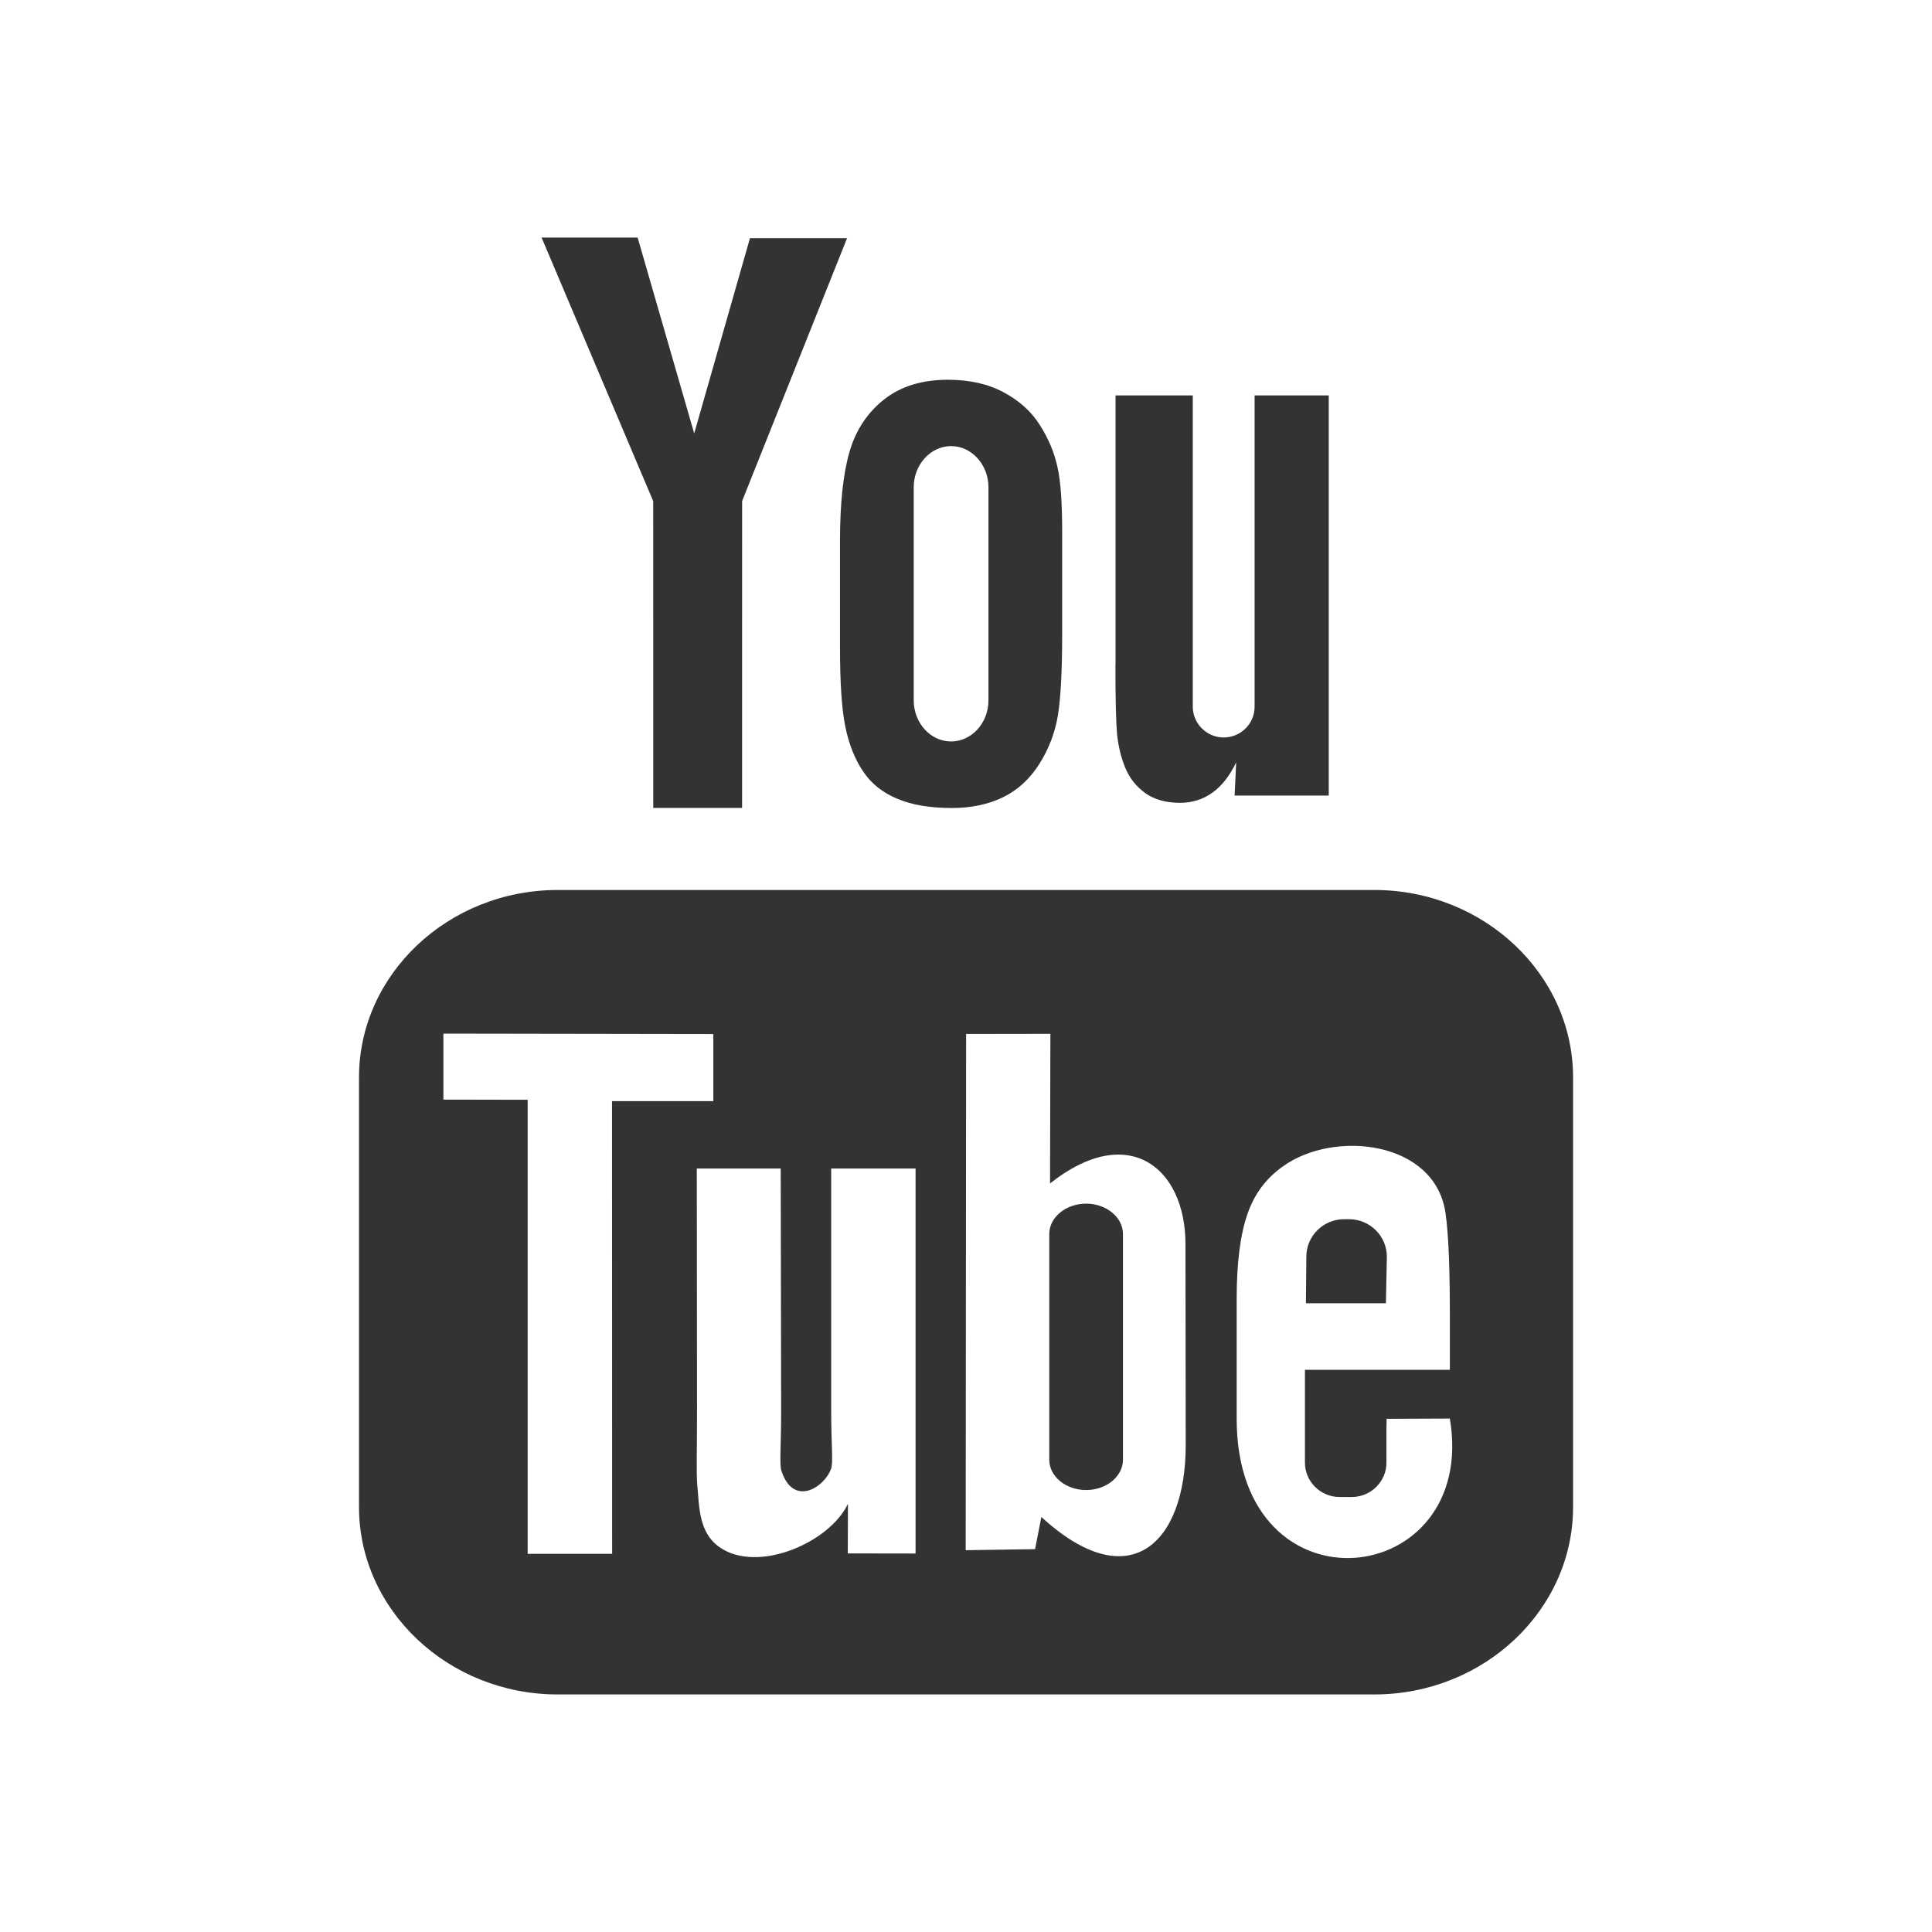
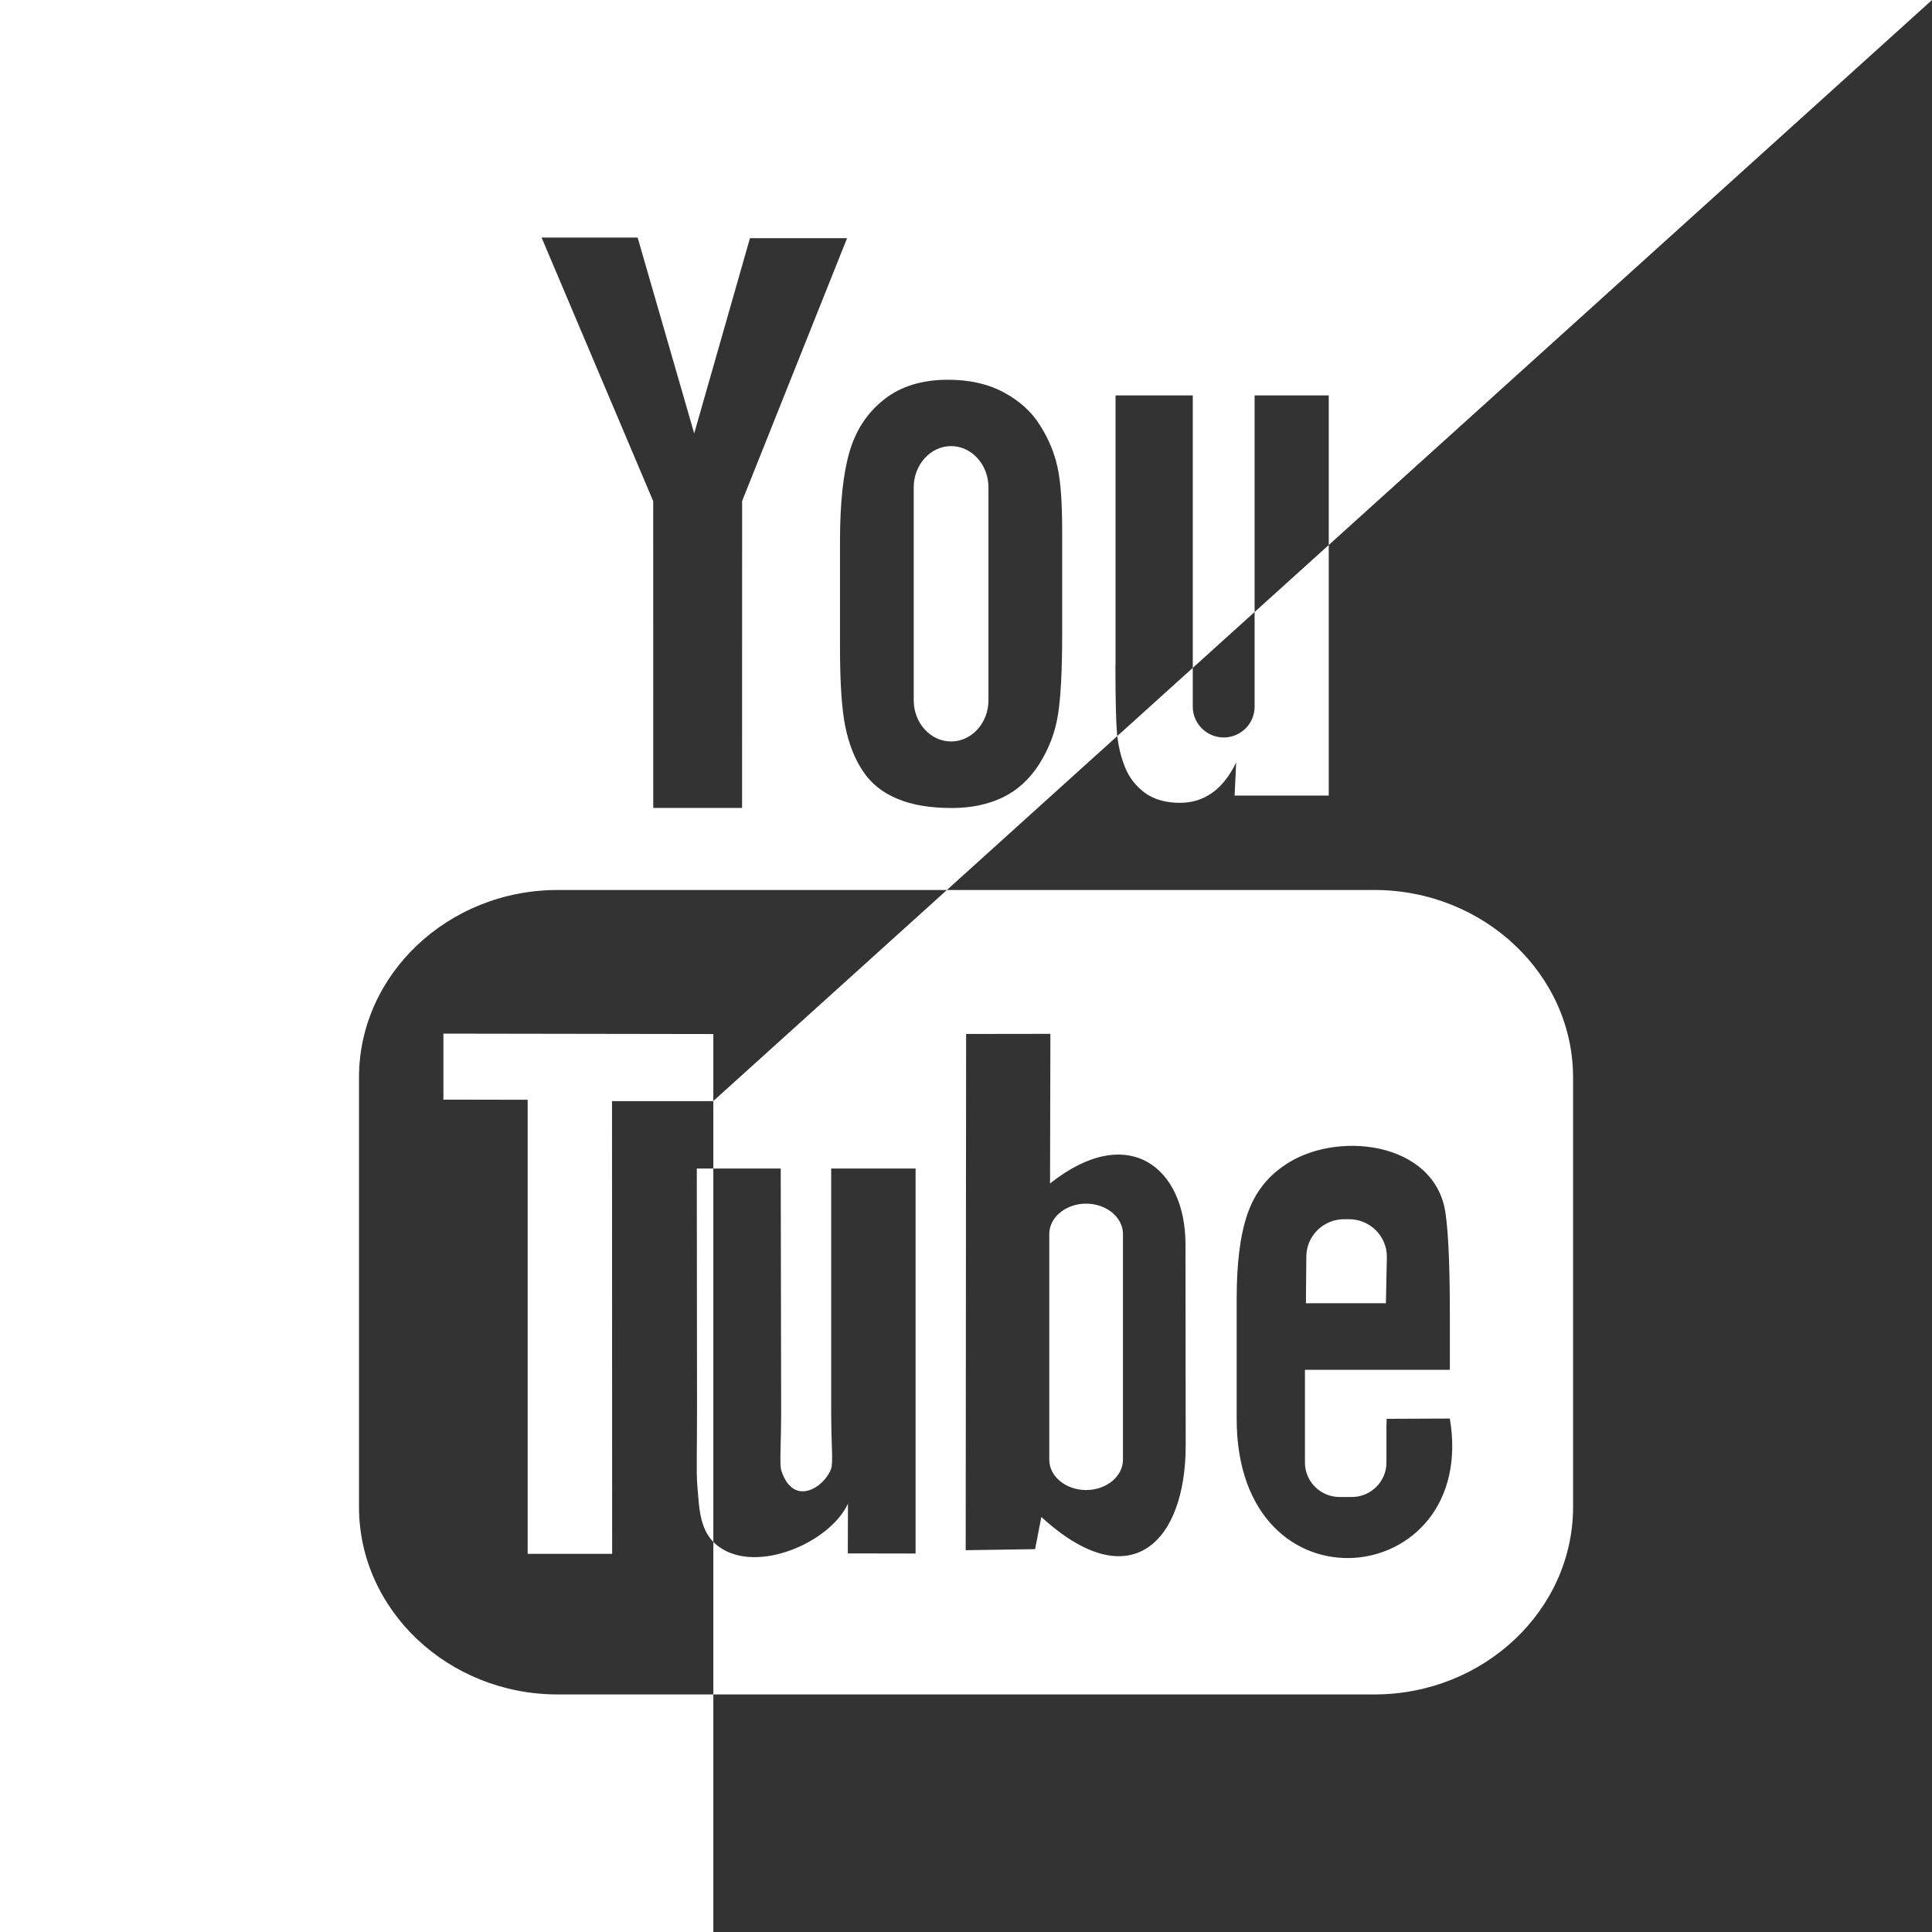
<svg xmlns="http://www.w3.org/2000/svg" width="50" height="50" viewBox="0 0 50 50" fill="none">
  <rect x="0" y="0" width="50" height="50" fill="#333333" stroke="none" />
-   <path d="M21.511 30.241H23.695V40.205L21.941 40.202L21.945 38.916C21.475 39.925 19.591 40.741 18.608 40.031C18.081 39.655 18.098 38.991 18.045 38.423C18.017 38.102 18.041 37.395 18.039 36.439L18.033 30.241H20.205L20.216 36.538C20.216 37.397 20.169 37.897 20.222 38.062C20.531 39.011 21.331 38.498 21.508 38.014C21.567 37.852 21.511 37.4 21.511 36.497V30.241ZM30.68 32.194L30.686 37.403C30.686 39.927 29.245 41.364 26.95 39.259L26.788 40.092L24.992 40.119L25.003 26.759L27.184 26.756L27.175 30.628C29.194 29.025 30.678 30.212 30.68 32.194ZM29.062 31.934C29.062 31.506 28.634 31.15 28.108 31.15C27.583 31.15 27.155 31.506 27.155 31.934V37.778C27.155 38.209 27.583 38.562 28.108 38.562C28.634 38.562 29.062 38.209 29.062 37.778V31.934ZM24.614 19.189C25.147 19.189 25.581 18.711 25.581 18.125V12.611C25.581 12.025 25.147 11.545 24.614 11.545C24.083 11.545 23.647 12.025 23.647 12.611V18.125C23.647 18.712 24.083 19.189 24.614 19.189ZM18.461 28.494V26.761L11.475 26.75V28.458L13.656 28.462V40.214H15.842L15.839 28.498H18.461V28.494ZM50 0V50H0V0H50ZM28.867 17.217C28.867 18.103 28.883 18.698 28.909 19C28.941 19.298 29.006 19.586 29.12 19.866C29.231 20.139 29.408 20.358 29.645 20.53C29.88 20.694 30.18 20.777 30.539 20.777C30.853 20.777 31.133 20.689 31.377 20.514C31.619 20.341 31.823 20.081 31.992 19.731L31.952 20.589H34.388V10.233H32.469V18.292C32.469 18.728 32.111 19.086 31.669 19.086C31.233 19.086 30.869 18.728 30.869 18.292V10.233H28.87V17.219L28.867 17.217ZM21.988 11.684C21.823 12.242 21.739 13.019 21.739 14.012V16.753C21.739 17.663 21.784 18.345 21.875 18.798C21.967 19.25 22.119 19.641 22.333 19.958C22.545 20.278 22.844 20.517 23.23 20.675C23.616 20.837 24.083 20.911 24.637 20.911C25.134 20.911 25.575 20.819 25.958 20.633C26.336 20.45 26.653 20.158 26.897 19.772C27.144 19.381 27.305 18.961 27.378 18.512C27.452 18.064 27.489 17.356 27.489 16.397V13.78C27.489 13.02 27.452 12.455 27.366 12.083C27.286 11.716 27.137 11.353 26.914 11.005C26.697 10.655 26.386 10.375 25.98 10.156C25.577 9.938 25.095 9.828 24.531 9.828C23.861 9.828 23.311 9.998 22.88 10.338C22.452 10.675 22.153 11.123 21.988 11.684ZM14.016 6.148L16.905 12.97L16.906 20.909H19.205L19.206 12.967L21.922 6.164H19.409L17.966 11.217L16.502 6.148H14.016ZM40.711 27.883C40.711 25.217 38.4 23.033 35.569 23.033H14.431C11.603 23.033 9.291 25.214 9.291 27.883V39.002C9.291 41.669 11.602 43.852 14.431 43.852H35.569C38.4 43.852 40.711 41.67 40.711 39.002V27.883ZM37.522 36.712C38.27 41.152 32.005 41.883 32.005 36.72V33.619C32.005 32.686 32.097 31.956 32.284 31.419C32.469 30.881 32.783 30.48 33.202 30.186C34.527 29.23 37.141 29.523 37.409 31.391C37.497 31.98 37.522 33.011 37.522 34.042V35.45H33.772V36.75V37.758V37.855C33.772 38.344 34.177 38.742 34.666 38.742H34.986C35.477 38.742 35.881 38.342 35.881 37.855V36.942C35.881 36.858 35.884 36.784 35.886 36.719L37.522 36.712ZM33.797 33.728H35.867L35.892 32.523C35.892 31.989 35.453 31.553 34.913 31.553H34.784C34.245 31.553 33.808 31.989 33.808 32.523L33.797 33.728Z" fill="white" />
+   <path d="M21.511 30.241H23.695V40.205L21.941 40.202L21.945 38.916C21.475 39.925 19.591 40.741 18.608 40.031C18.081 39.655 18.098 38.991 18.045 38.423C18.017 38.102 18.041 37.395 18.039 36.439L18.033 30.241H20.205L20.216 36.538C20.216 37.397 20.169 37.897 20.222 38.062C20.531 39.011 21.331 38.498 21.508 38.014C21.567 37.852 21.511 37.4 21.511 36.497V30.241ZM30.68 32.194L30.686 37.403C30.686 39.927 29.245 41.364 26.95 39.259L26.788 40.092L24.992 40.119L25.003 26.759L27.184 26.756L27.175 30.628C29.194 29.025 30.678 30.212 30.68 32.194ZM29.062 31.934C29.062 31.506 28.634 31.15 28.108 31.15C27.583 31.15 27.155 31.506 27.155 31.934V37.778C27.155 38.209 27.583 38.562 28.108 38.562C28.634 38.562 29.062 38.209 29.062 37.778V31.934ZM24.614 19.189C25.147 19.189 25.581 18.711 25.581 18.125V12.611C25.581 12.025 25.147 11.545 24.614 11.545C24.083 11.545 23.647 12.025 23.647 12.611V18.125C23.647 18.712 24.083 19.189 24.614 19.189ZM18.461 28.494V26.761L11.475 26.75V28.458L13.656 28.462V40.214H15.842L15.839 28.498H18.461V28.494ZV50H0V0H50ZM28.867 17.217C28.867 18.103 28.883 18.698 28.909 19C28.941 19.298 29.006 19.586 29.12 19.866C29.231 20.139 29.408 20.358 29.645 20.53C29.88 20.694 30.18 20.777 30.539 20.777C30.853 20.777 31.133 20.689 31.377 20.514C31.619 20.341 31.823 20.081 31.992 19.731L31.952 20.589H34.388V10.233H32.469V18.292C32.469 18.728 32.111 19.086 31.669 19.086C31.233 19.086 30.869 18.728 30.869 18.292V10.233H28.87V17.219L28.867 17.217ZM21.988 11.684C21.823 12.242 21.739 13.019 21.739 14.012V16.753C21.739 17.663 21.784 18.345 21.875 18.798C21.967 19.25 22.119 19.641 22.333 19.958C22.545 20.278 22.844 20.517 23.23 20.675C23.616 20.837 24.083 20.911 24.637 20.911C25.134 20.911 25.575 20.819 25.958 20.633C26.336 20.45 26.653 20.158 26.897 19.772C27.144 19.381 27.305 18.961 27.378 18.512C27.452 18.064 27.489 17.356 27.489 16.397V13.78C27.489 13.02 27.452 12.455 27.366 12.083C27.286 11.716 27.137 11.353 26.914 11.005C26.697 10.655 26.386 10.375 25.98 10.156C25.577 9.938 25.095 9.828 24.531 9.828C23.861 9.828 23.311 9.998 22.88 10.338C22.452 10.675 22.153 11.123 21.988 11.684ZM14.016 6.148L16.905 12.97L16.906 20.909H19.205L19.206 12.967L21.922 6.164H19.409L17.966 11.217L16.502 6.148H14.016ZM40.711 27.883C40.711 25.217 38.4 23.033 35.569 23.033H14.431C11.603 23.033 9.291 25.214 9.291 27.883V39.002C9.291 41.669 11.602 43.852 14.431 43.852H35.569C38.4 43.852 40.711 41.67 40.711 39.002V27.883ZM37.522 36.712C38.27 41.152 32.005 41.883 32.005 36.72V33.619C32.005 32.686 32.097 31.956 32.284 31.419C32.469 30.881 32.783 30.48 33.202 30.186C34.527 29.23 37.141 29.523 37.409 31.391C37.497 31.98 37.522 33.011 37.522 34.042V35.45H33.772V36.75V37.758V37.855C33.772 38.344 34.177 38.742 34.666 38.742H34.986C35.477 38.742 35.881 38.342 35.881 37.855V36.942C35.881 36.858 35.884 36.784 35.886 36.719L37.522 36.712ZM33.797 33.728H35.867L35.892 32.523C35.892 31.989 35.453 31.553 34.913 31.553H34.784C34.245 31.553 33.808 31.989 33.808 32.523L33.797 33.728Z" fill="white" />
</svg>